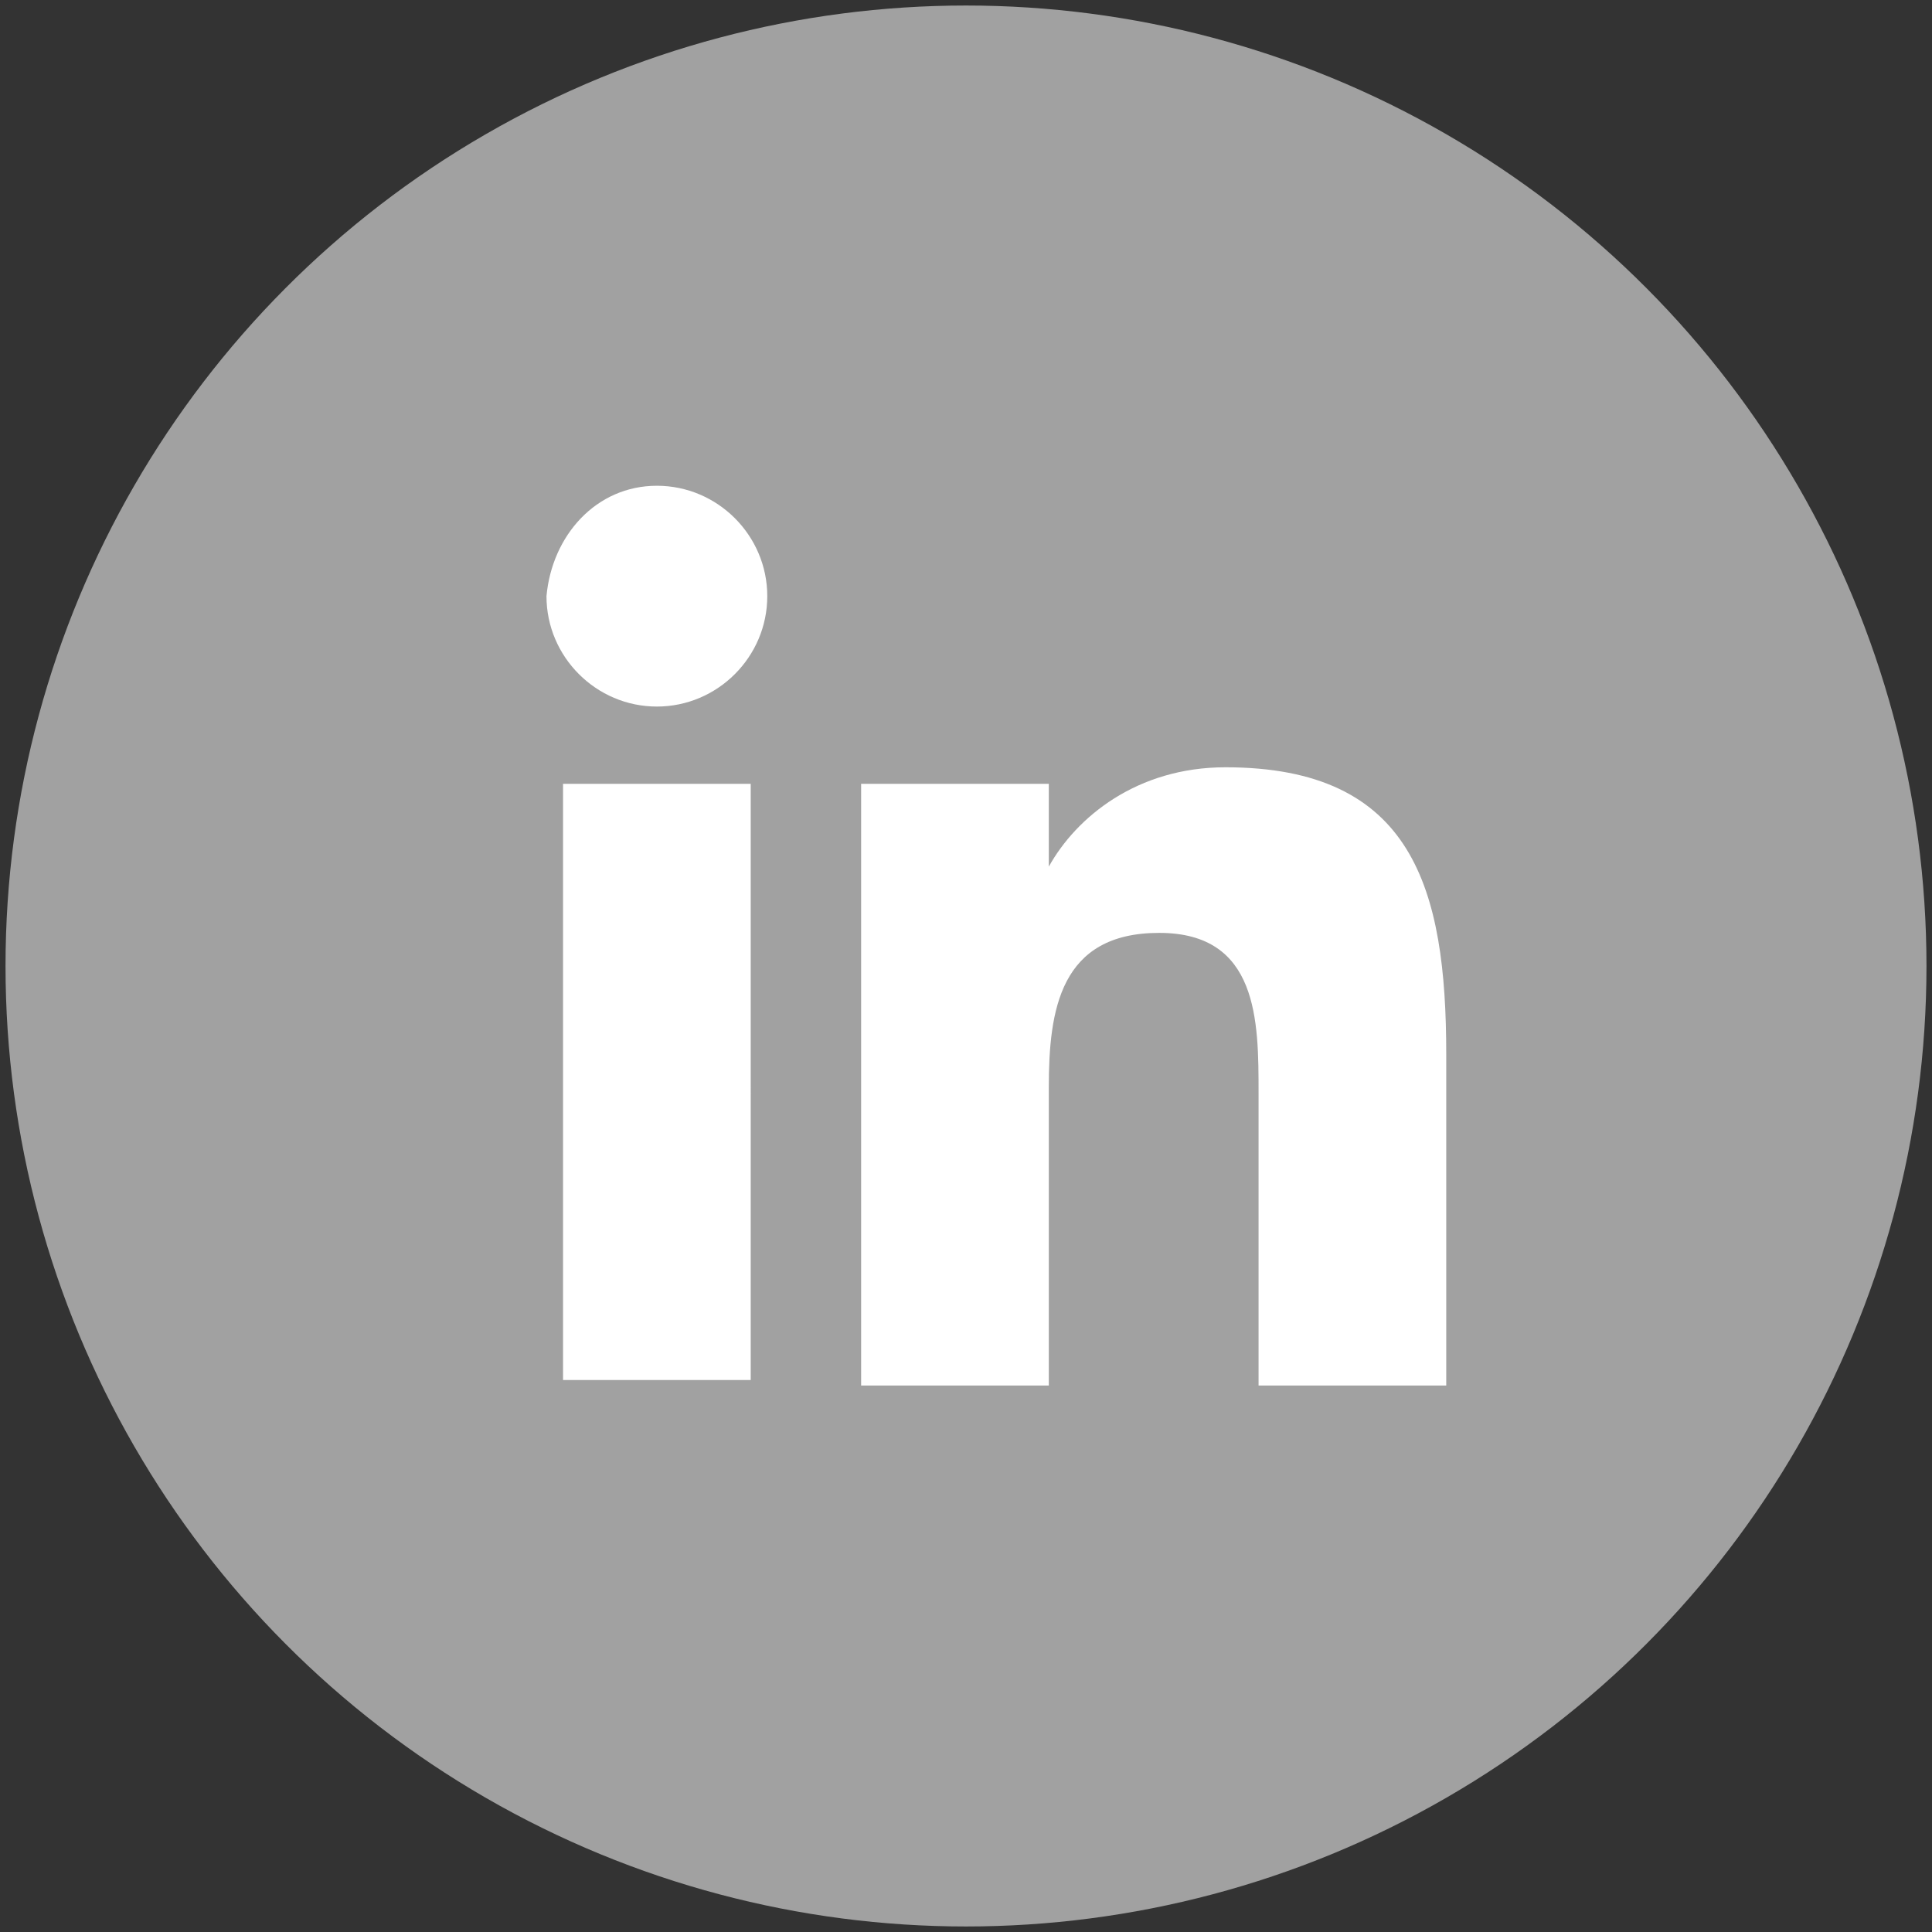
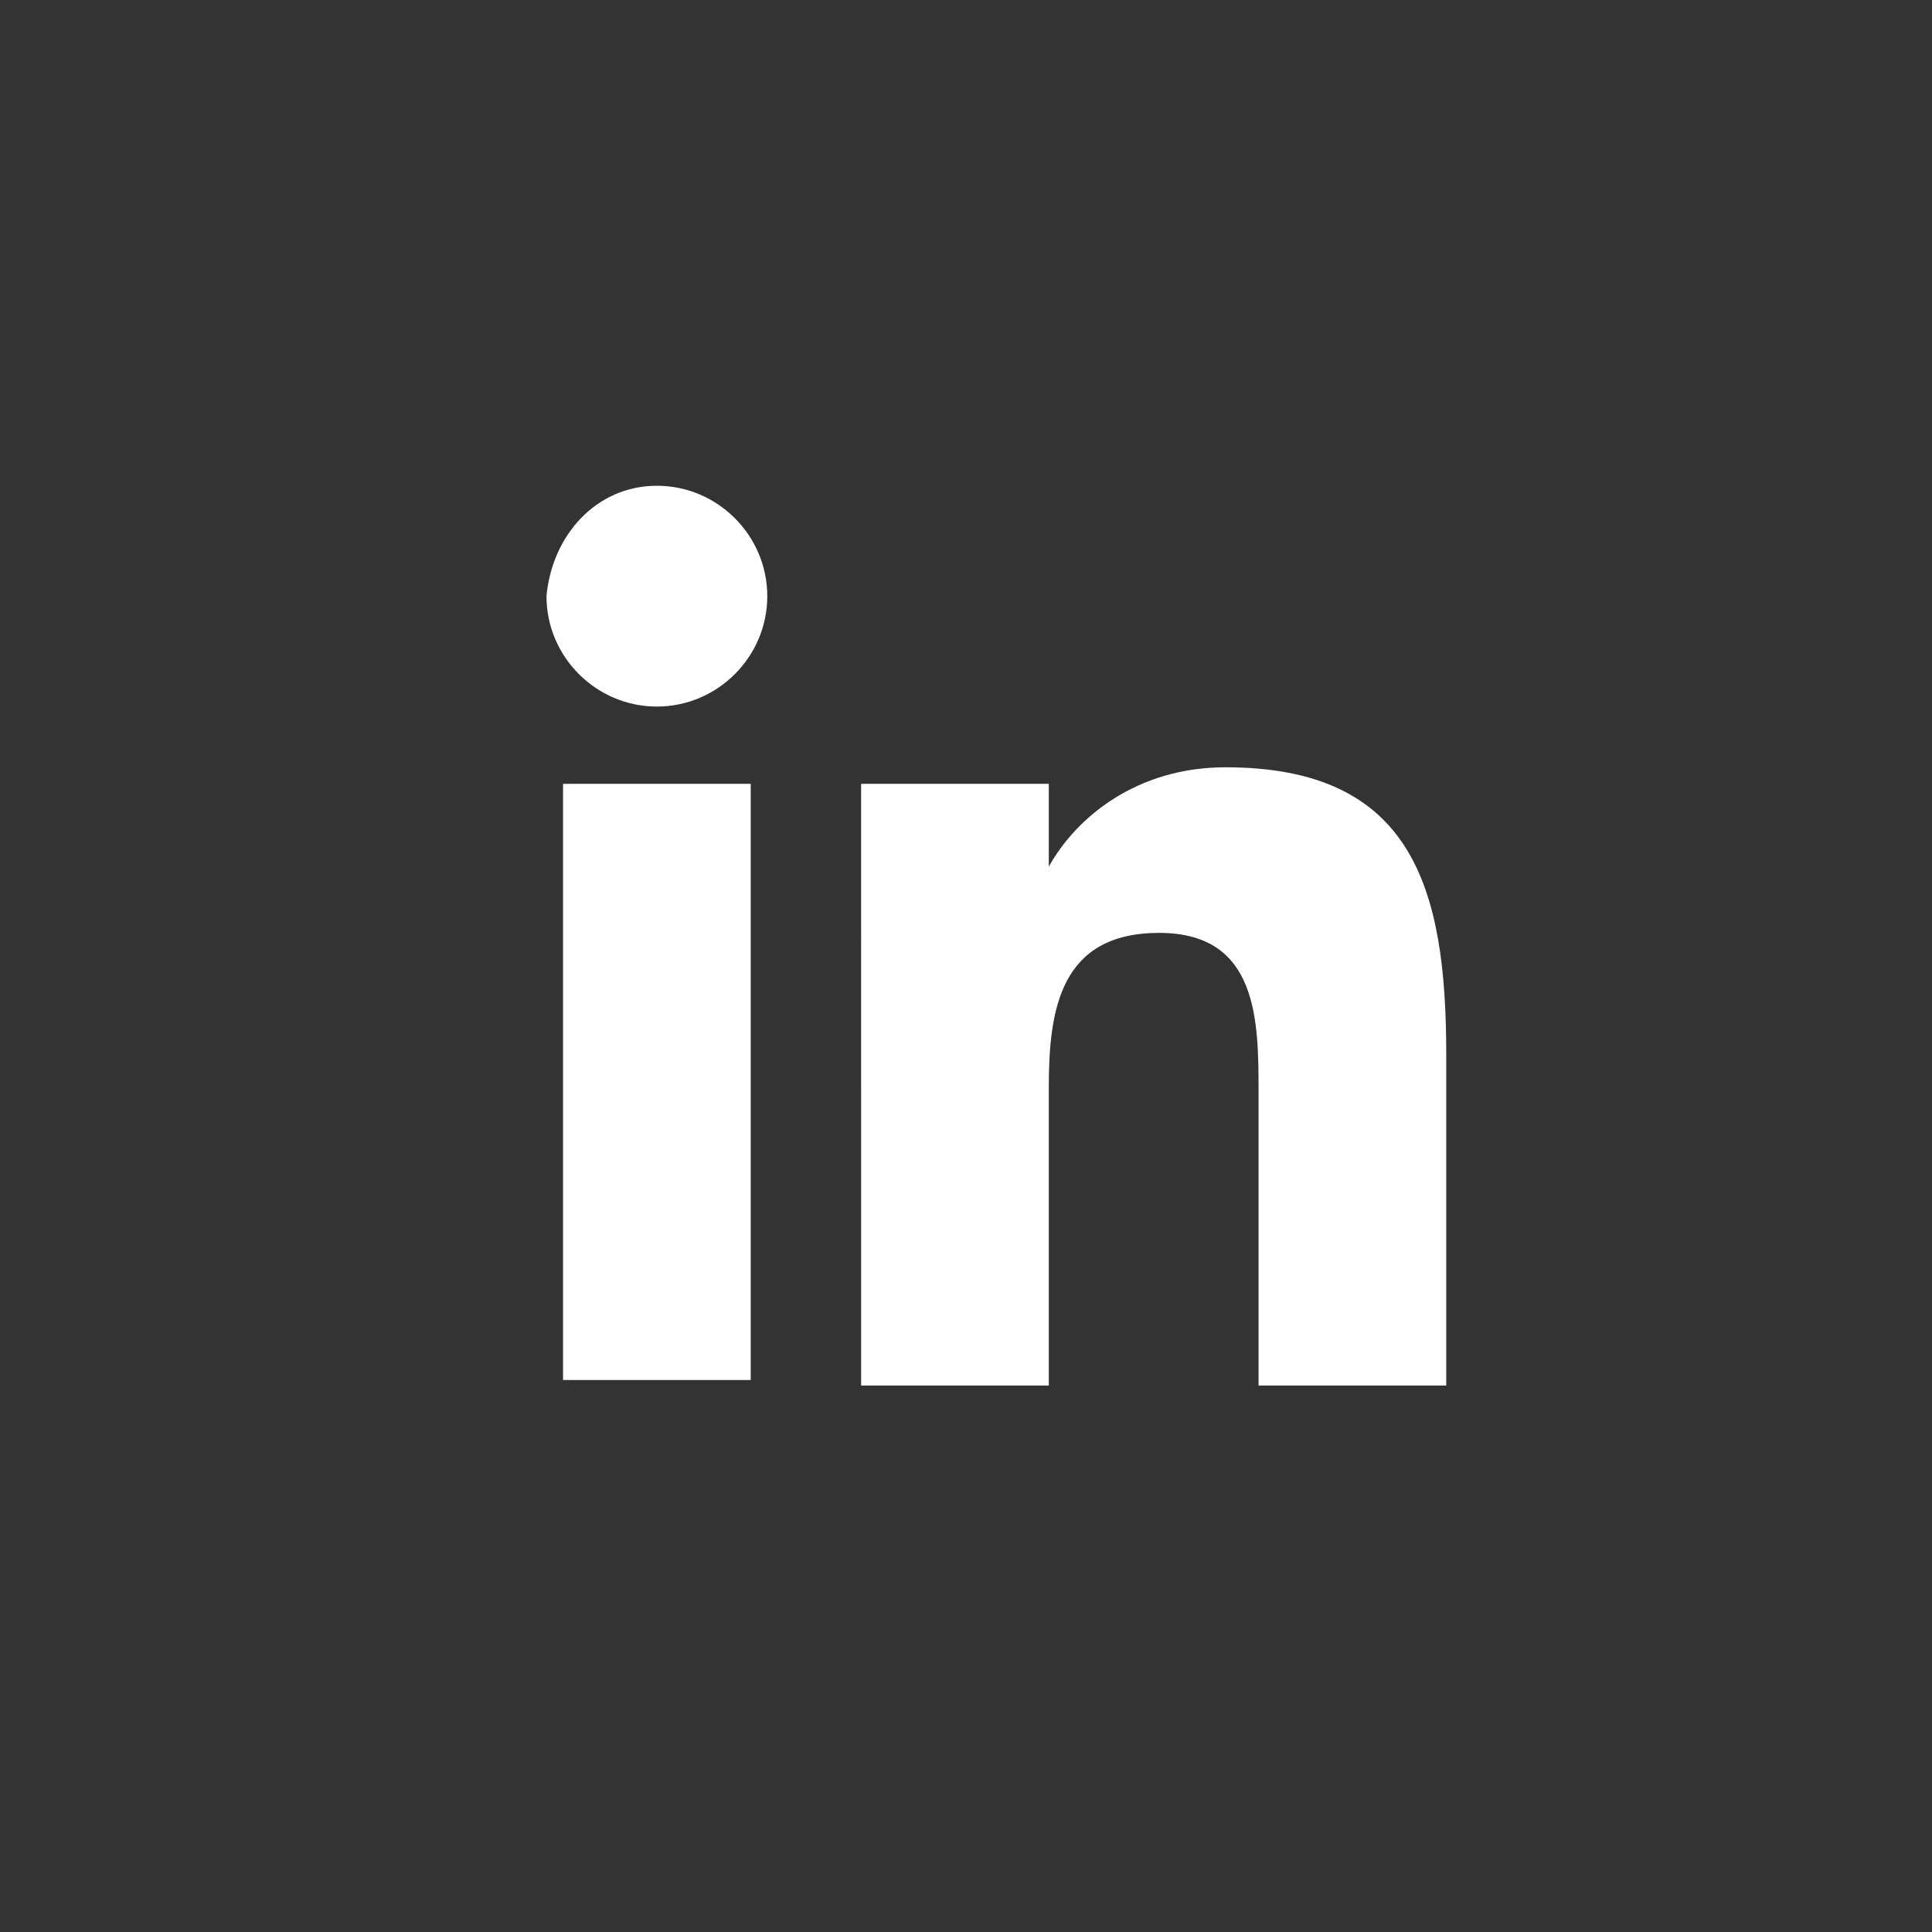
<svg xmlns="http://www.w3.org/2000/svg" viewBox="0 0 35 35">
  <rect x="0" y="0" width="35" height="35" fill="#333333" stroke="none" />
  <style>.st0{display:none}.st1{display:inline}.st3{fill:#a1a1a1}.st4{fill:#fff}.st5,.st8{display:inline;fill:#a1a1a1}.st8{fill:#fff}</style>
  <g id="fb" class="st0">
    <g class="st1">
      <radialGradient id="SVGID_1_" cx="22.596" cy="26.098" r="21.5" gradientUnits="userSpaceOnUse">
        <stop offset="0" stop-color="#1c1953" />
        <stop offset=".248" stop-color="#4e4975" stop-opacity=".752" />
        <stop offset=".519" stop-color="#8782a1" stop-opacity=".481" />
        <stop offset=".744" stop-color="#bebacc" stop-opacity=".256" />
        <stop offset=".91" stop-color="#e7e6ec" stop-opacity=".09" />
        <stop offset="1" stop-color="#fff" stop-opacity="0" />
      </radialGradient>
      <path class="st3" d="M34.9 17.5C34.9 7.9 27 0 17.4 0 7.7 0-.1 7.9-.1 17.5c0 8.7 6.4 16 14.8 17.3V22.6h-4.4v-5.1h4.4v-3.9c0-4.4 2.6-6.8 6.6-6.8 1.9 0 3.9.3 3.9.3v4.3H23c-2.2 0-2.9 1.3-2.9 2.7v3.3H25l-.8 5.1h-4.1v12.2c8.4-1.2 14.8-8.4 14.8-17.2z" />
      <path class="st4" d="M24.2 22.6l.8-5.1h-4.9v-3.3c0-1.4.7-2.7 2.9-2.7h2.2V7.2s-2-.3-3.9-.3c-4 0-6.6 2.4-6.6 6.8v3.9h-4.4v5.1h4.4v12.2c.9.1 1.8.2 2.7.2.9 0 1.8-.1 2.7-.2V22.6h4.1z" />
    </g>
  </g>
  <g id="ig" class="st0">
    <circle class="st5" cx="17.4" cy="17.5" r="17.5" />
    <g class="st1">
-       <path class="st4" d="M23 11.1c-.7 0-1.2.5-1.2 1.2s.5 1.2 1.2 1.2 1.2-.5 1.2-1.2c0-.6-.5-1.2-1.2-1.2zm-5.3 1.6c-2.8 0-5.1 2.3-5.1 5.1s2.3 5.1 5.1 5.1 5.1-2.3 5.1-5.1c-.1-2.8-2.4-5.1-5.1-5.1zm0 8.3c-1.8 0-3.2-1.5-3.2-3.2s1.5-3.2 3.2-3.2c1.8 0 3.2 1.5 3.2 3.2S19.4 21 17.7 21z" />
-       <path class="st4" d="M21.7 28h-8.2c-3.4 0-6.2-2.8-6.2-6.2v-8.2c0-3.4 2.8-6.2 6.2-6.2h8.2c3.4 0 6.2 2.8 6.2 6.2v8.2c-.1 3.4-2.8 6.2-6.2 6.2zM13.5 9.4c-2.3 0-4.2 1.9-4.2 4.2v8.2c0 2.3 1.9 4.2 4.2 4.2h8.2c2.3 0 4.2-1.9 4.2-4.2v-8.2c0-2.3-1.9-4.2-4.2-4.2h-8.2z" />
+       <path class="st4" d="M21.7 28h-8.2c-3.4 0-6.2-2.8-6.2-6.2v-8.2c0-3.4 2.8-6.2 6.2-6.2h8.2c3.4 0 6.2 2.8 6.2 6.2c-.1 3.4-2.8 6.2-6.2 6.2zM13.5 9.4c-2.3 0-4.2 1.9-4.2 4.2v8.2c0 2.3 1.9 4.2 4.2 4.2h8.2c2.3 0 4.2-1.9 4.2-4.2v-8.2c0-2.3-1.9-4.2-4.2-4.2h-8.2z" />
    </g>
  </g>
  <g id="twit" class="st0">
    <g class="st1">
      <radialGradient id="SVGID_2_" cx="24.577" cy="27.689" r="24.968" gradientUnits="userSpaceOnUse">
        <stop offset="0" stop-color="#1c1953" />
        <stop offset=".248" stop-color="#4e4975" stop-opacity=".752" />
        <stop offset=".519" stop-color="#8782a1" stop-opacity=".481" />
        <stop offset=".744" stop-color="#bebacc" stop-opacity=".256" />
        <stop offset=".91" stop-color="#e7e6ec" stop-opacity=".09" />
        <stop offset="1" stop-color="#fff" stop-opacity="0" />
      </radialGradient>
      <circle class="st3" cx="17.4" cy="17.5" r="17.4" />
      <path class="st4" d="M27 11.6c-.6.3-1.3.4-1.9.5.3-.1.8-.6.9-.8.3-.3.5-.7.6-1.2V10h-.1c-.7.4-1.5.7-2.3.9H24l-.2-.2c-.3-.3-.7-.5-1.1-.7-.5-.2-1.1-.3-1.7-.3-.6 0-1.1.2-1.6.5s-.9.6-1.3 1.1c-.4.5-.6 1-.8 1.5-.1.5-.1 1.1 0 1.6 0 .1 0 .1-.1.1-3.1-.5-5.7-1.6-7.8-4-.1-.1-.1-.1-.2 0-.9 1.4-.5 3.6.7 4.7.2.1.3.3.5.4-.1 0-.8-.1-1.5-.4-.1-.1-.1 0-.1.1v.4c.2 1.4 1.1 2.7 2.5 3.2.2.1.3.1.5.2-.3.1-.6.1-1.5 0-.1 0-.1 0-.1.1.7 1.8 2.1 2.3 3.1 2.6.1 0 .3 0 .4.1-.3.5-1.6.9-2.1 1.1-1 .4-2.1.5-3.2.4h-.3v.1c.2.1.4.3.7.4.7.4 1.4.7 2.2.9 3.9 1.1 8.2.3 11.1-2.6 2.3-2.3 3.1-5.4 3.1-8.5 0-.1.1-.2.2-.3.6-.4 1.1-1 1.5-1.6.2 0 .2-.2.1-.2.1 0 .1 0 0 0 .1-.1.1-.1 0 0z" />
    </g>
  </g>
  <g id="tik" class="st0">
    <radialGradient id="SVGID_3_" cx="22.413" cy="25.759" r="22.789" gradientUnits="userSpaceOnUse">
      <stop offset="0" stop-color="#1c1953" />
      <stop offset=".248" stop-color="#4e4975" stop-opacity=".752" />
      <stop offset=".519" stop-color="#8782a1" stop-opacity=".481" />
      <stop offset=".744" stop-color="#bebacc" stop-opacity=".256" />
      <stop offset=".91" stop-color="#e7e6ec" stop-opacity=".09" />
      <stop offset="1" stop-color="#fff" stop-opacity="0" />
    </radialGradient>
    <circle cx="22.4" cy="25.8" r="22.8" opacity=".8" fill="url(#SVGID_3_)" />
    <circle class="st5" cx="17.4" cy="17.6" r="17.5" />
    <path class="st8" d="M26.4 15.5h-.5c-2 0-3.8-1-4.9-2.6v9c0 3.7-3 6.6-6.6 6.6-3.7 0-6.6-3-6.6-6.6 0-3.7 3-6.6 6.6-6.6h.4v3.3h-.4c-1.9 0-3.4 1.5-3.4 3.4s1.5 3.4 3.4 3.4 3.5-1.5 3.5-3.3V6.9H21c.3 2.8 2.6 5 5.4 5.2v3.4" />
  </g>
  <g id="yt" class="st0">
    <radialGradient id="SVGID_4_" cx="19.086" cy="21.735" r="19.889" gradientUnits="userSpaceOnUse">
      <stop offset="0" stop-color="#1c1953" />
      <stop offset=".248" stop-color="#4e4975" stop-opacity=".752" />
      <stop offset=".519" stop-color="#8782a1" stop-opacity=".481" />
      <stop offset=".744" stop-color="#bebacc" stop-opacity=".256" />
      <stop offset=".91" stop-color="#e7e6ec" stop-opacity=".09" />
      <stop offset="1" stop-color="#fff" stop-opacity="0" />
    </radialGradient>
    <circle cx="19.1" cy="21.7" r="19.9" opacity=".8" fill="url(#SVGID_4_)" />
    <circle class="st5" cx="17.3" cy="17.5" r="17.5" />
    <path class="st8" d="M26.7 15c0-2.3-1.9-4.2-4.2-4.2H11.8c-2.3 0-4.2 1.9-4.2 4.2v5c0 2.3 1.9 4.2 4.2 4.2h10.7c2.3 0 4.2-1.9 4.2-4.2v-5zm-6.3 2.8l-4.8 2.4c-.2.1-.8 0-.8-.2v-4.9c0-.2.6-.4.8-.2l4.6 2.5c.2.1.4.3.2.4z" />
  </g>
  <g id="pinterest" class="st0">
    <radialGradient id="SVGID_5_" cx="22.747" cy="25.067" r="21" gradientUnits="userSpaceOnUse">
      <stop offset="0" stop-color="#1c1953" />
      <stop offset=".248" stop-color="#4e4975" stop-opacity=".752" />
      <stop offset=".519" stop-color="#8782a1" stop-opacity=".481" />
      <stop offset=".744" stop-color="#bebacc" stop-opacity=".256" />
      <stop offset=".91" stop-color="#e7e6ec" stop-opacity=".09" />
      <stop offset="1" stop-color="#fff" stop-opacity="0" />
    </radialGradient>
-     <circle cx="22.7" cy="25.1" r="21" opacity=".8" fill="url(#SVGID_5_)" />
    <circle transform="rotate(-22.713 17.512 17.517)" class="st5" cx="17.5" cy="17.5" r="17.5" />
    <path d="M16.2 21.5v.2c-.8 3.1-.9 3.7-1.7 5.1-.4.7-.8 1.3-1.3 1.9-.1.1-.1.2-.2.1-.1 0-.1-.1-.1-.2-.1-.9-.2-1.9-.2-2.8 0-1.2.2-1.6 1.8-8.2v-.3c-.4-1-.5-2-.1-3.1.7-2.3 3.3-2.4 3.7-.6.3 1.2-.5 2.7-1 4.9-.5 1.8 1.7 3.1 3.5 1.8 1.7-1.2 2.4-4.2 2.2-6.3-.3-4.1-4.9-5-7.8-3.7-3.3 1.5-4.1 5.7-2.6 7.6.2.2.3.4.3.6-.1.4-.2.8-.3 1.1-.1.3-.3.4-.6.3-.6-.2-1-.6-1.4-1-1.3-1.6-1.6-4.7 0-7.4 1.9-2.9 5.4-4.1 8.5-3.8 3.8.4 6.2 3 6.7 6 .2 1.3.1 4.7-1.8 7-2.2 2.7-5.7 2.9-7.3 1.2-.1-.1-.2-.2-.3-.4z" fill-rule="evenodd" clip-rule="evenodd" fill="#fff" />
  </g>
  <g id="linkedin">
    <radialGradient id="SVGID_6_" cx="23.937" cy="20.078" r="21.5" gradientUnits="userSpaceOnUse">
      <stop offset="0" stop-color="#1c1953" />
      <stop offset=".248" stop-color="#4e4975" stop-opacity=".752" />
      <stop offset=".519" stop-color="#8782a1" stop-opacity=".481" />
      <stop offset=".744" stop-color="#bebacc" stop-opacity=".256" />
      <stop offset=".91" stop-color="#e7e6ec" stop-opacity=".09" />
      <stop offset="1" stop-color="#fff" stop-opacity="0" />
    </radialGradient>
-     <circle class="st3" cx="17.5" cy="17.5" r="17.4" />
    <path class="st4" d="M10.2 14.2h3.4V25h-3.4V14.2zm1.7-5.4c1.1 0 2 .9 2 2s-.9 2-2 2-2-.9-2-2c.1-1.1.9-2 2-2m3.8 5.4H19v1.5c.5-.9 1.6-1.8 3.2-1.8 3.4 0 4 2.2 4 5.2v6h-3.4v-5.3c0-1.3 0-2.9-1.8-2.9s-2 1.4-2 2.8v5.4h-3.4V14.2z" />
  </g>
</svg>